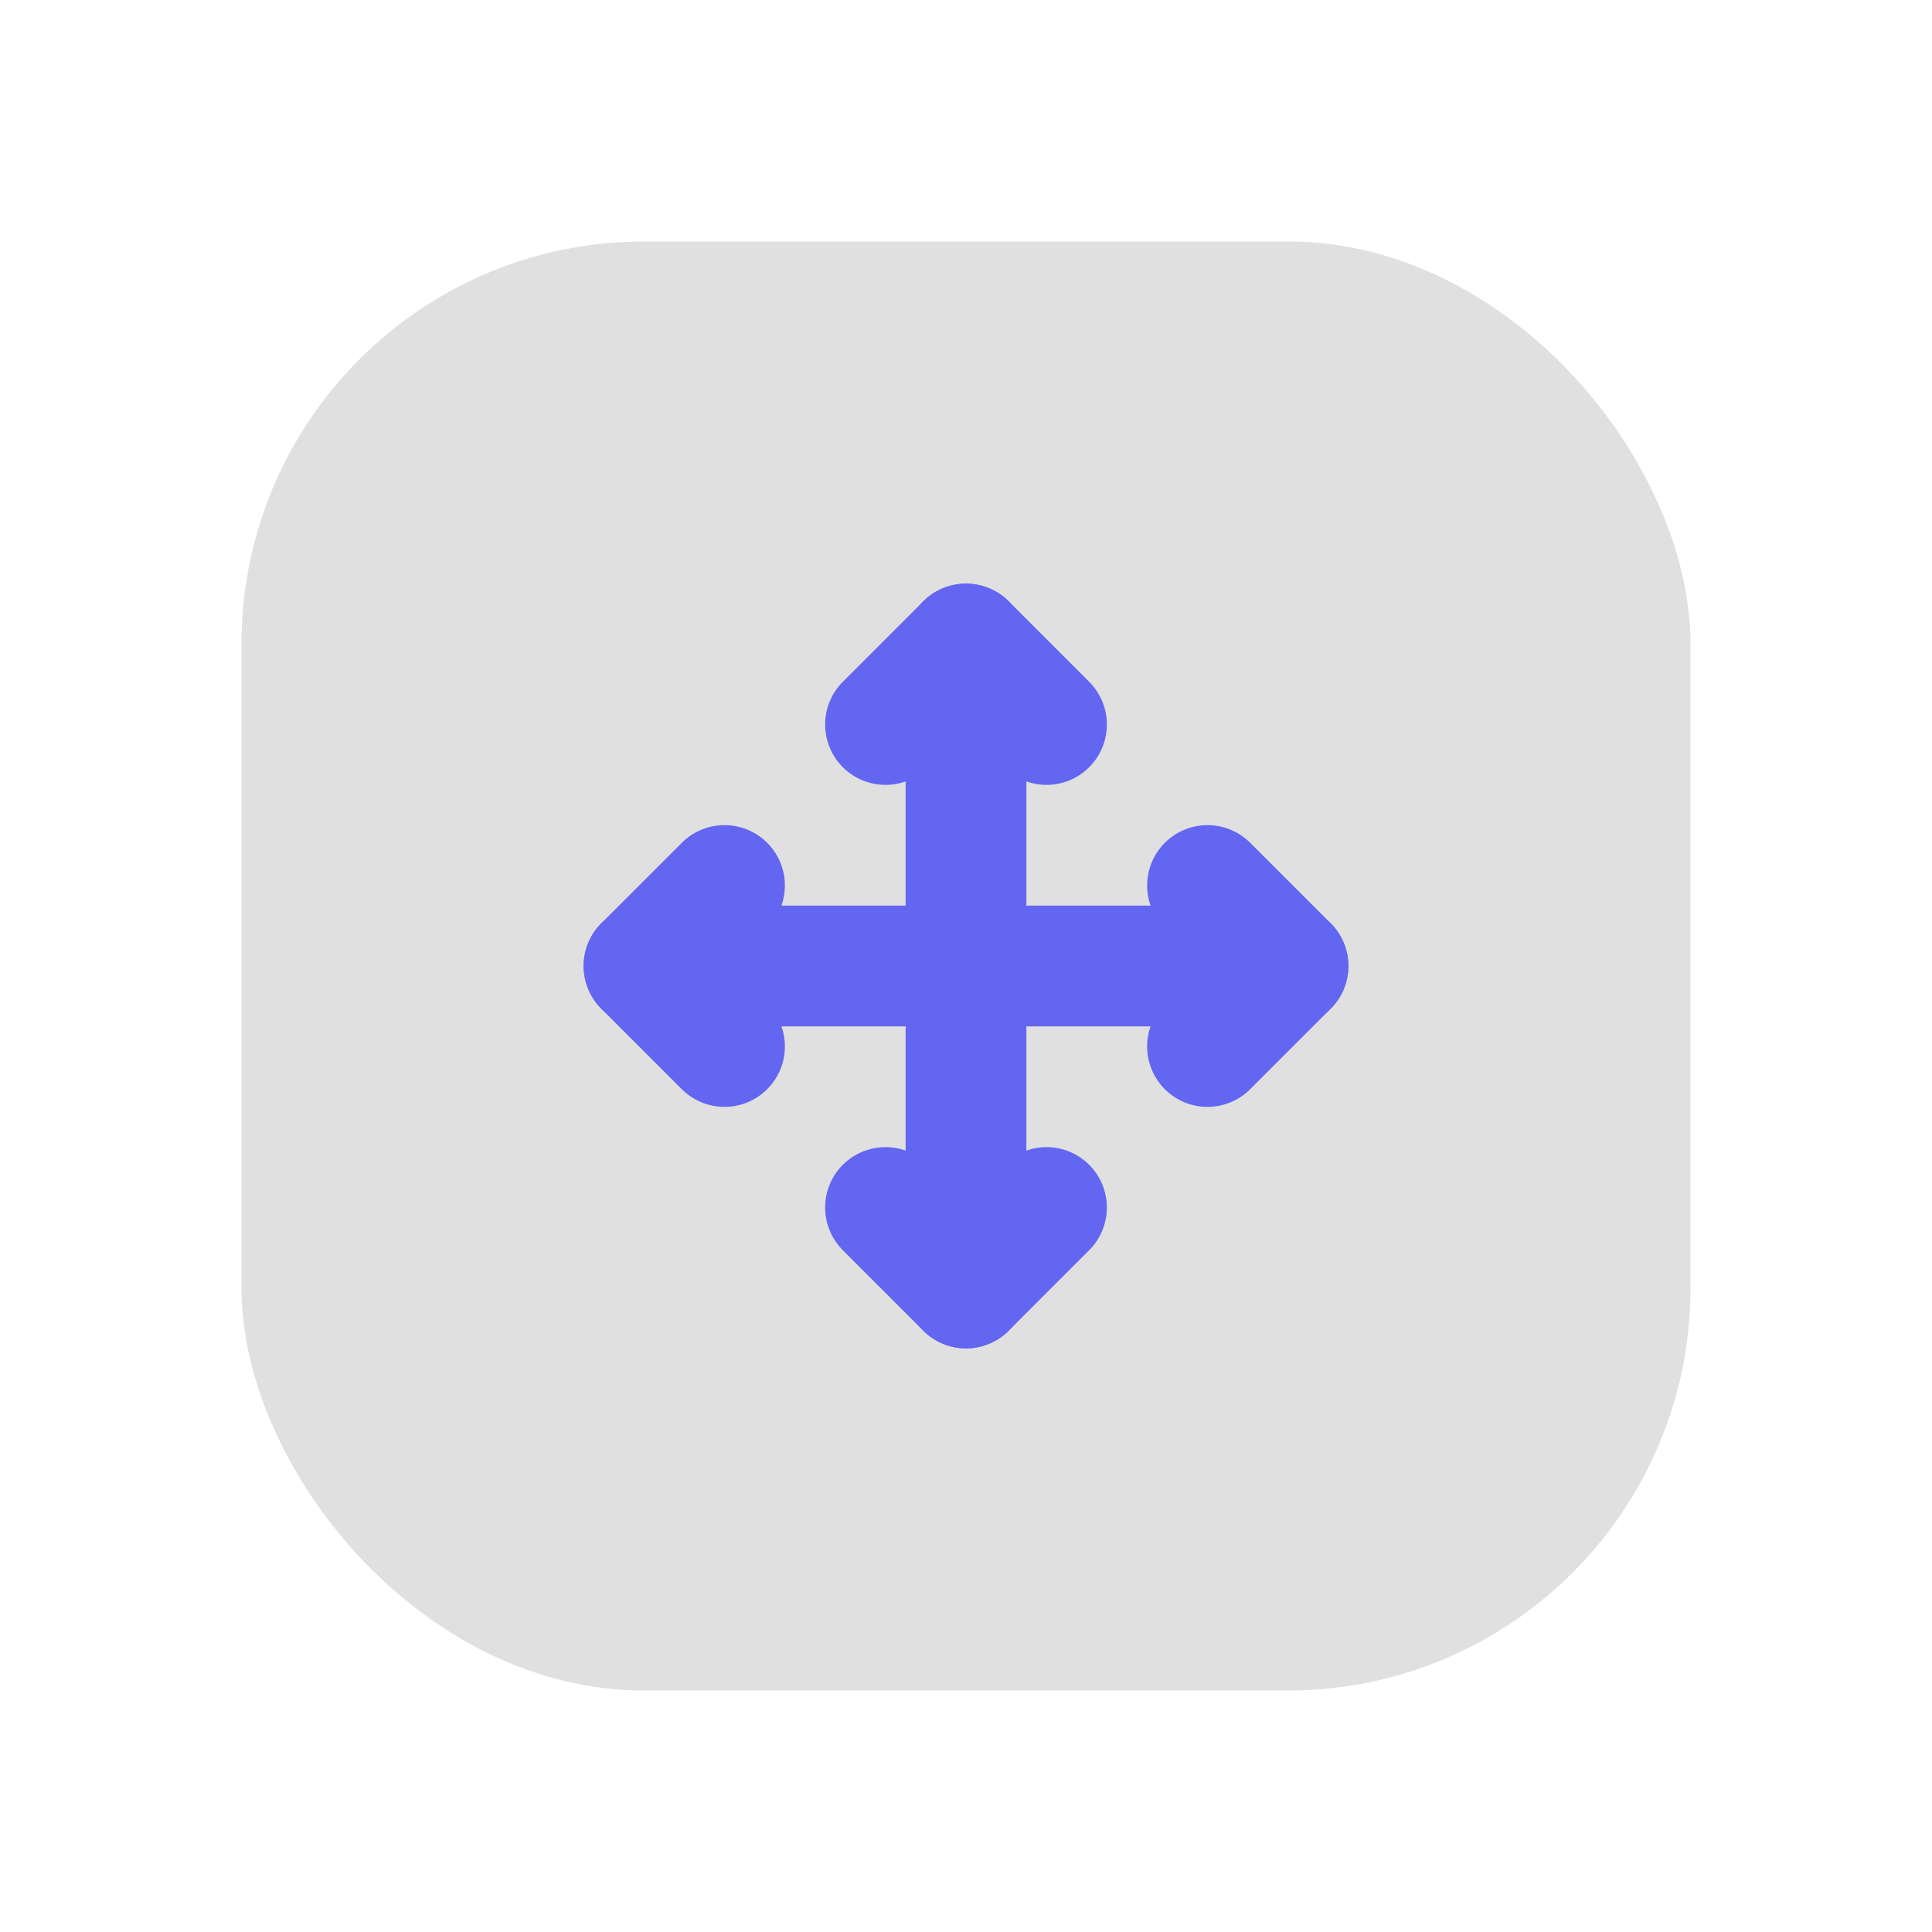
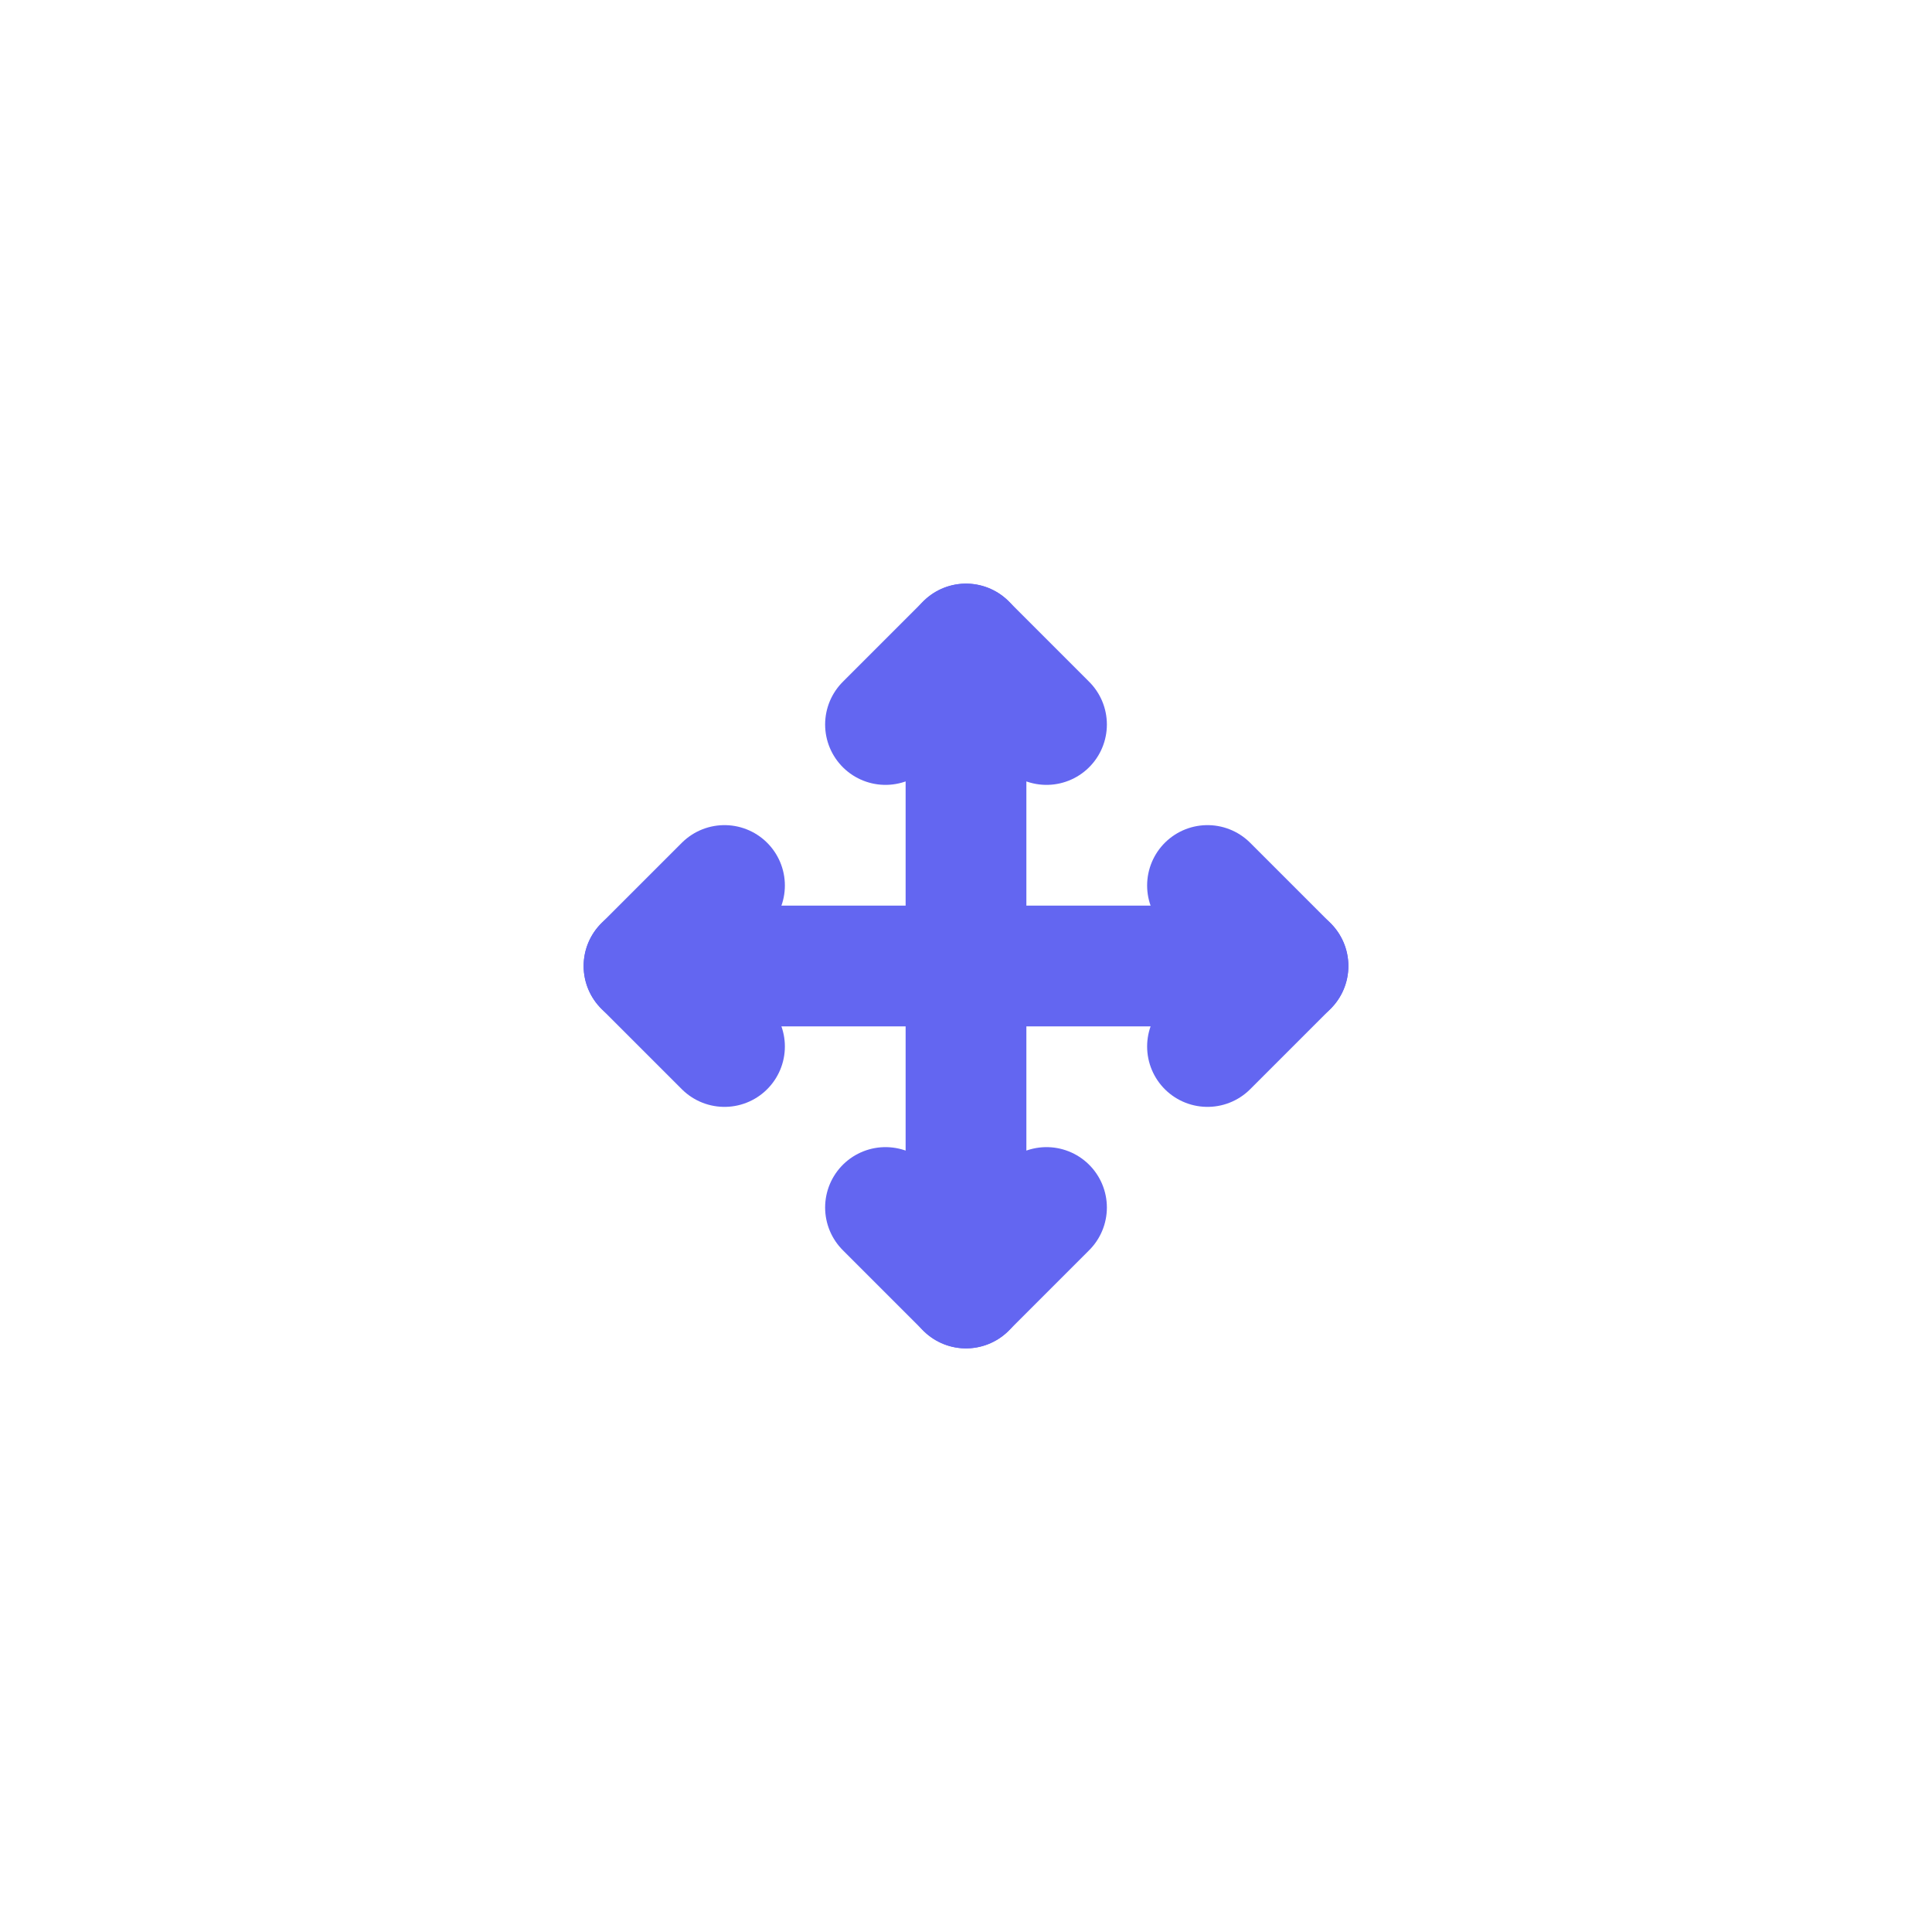
<svg xmlns="http://www.w3.org/2000/svg" viewBox="0 0 48 48" fill="none">
  <defs>
    <filter id="neu-z7nbcyf3t">
      <feDropShadow dx="-2" dy="-2" stdDeviation="2" flood-color="white" flood-opacity="0.7" />
      <feDropShadow dx="2" dy="2" stdDeviation="2" flood-color="#a0a0a0" flood-opacity="0.5" />
    </filter>
  </defs>
-   <rect x="6" y="6" width="36" height="36" rx="10" fill="#e0e0e0" filter="url(#neu-z7nbcyf3t)" />
  <path d="M24 16V32M16 24H32" stroke="#6366F1" stroke-width="3" stroke-linecap="round" />
  <path d="M22 18L24 16L26 18M22 30L24 32L26 30M18 22L16 24L18 26M30 22L32 24L30 26" stroke="#6366F1" stroke-width="3" stroke-linecap="round" stroke-linejoin="round" />
</svg>